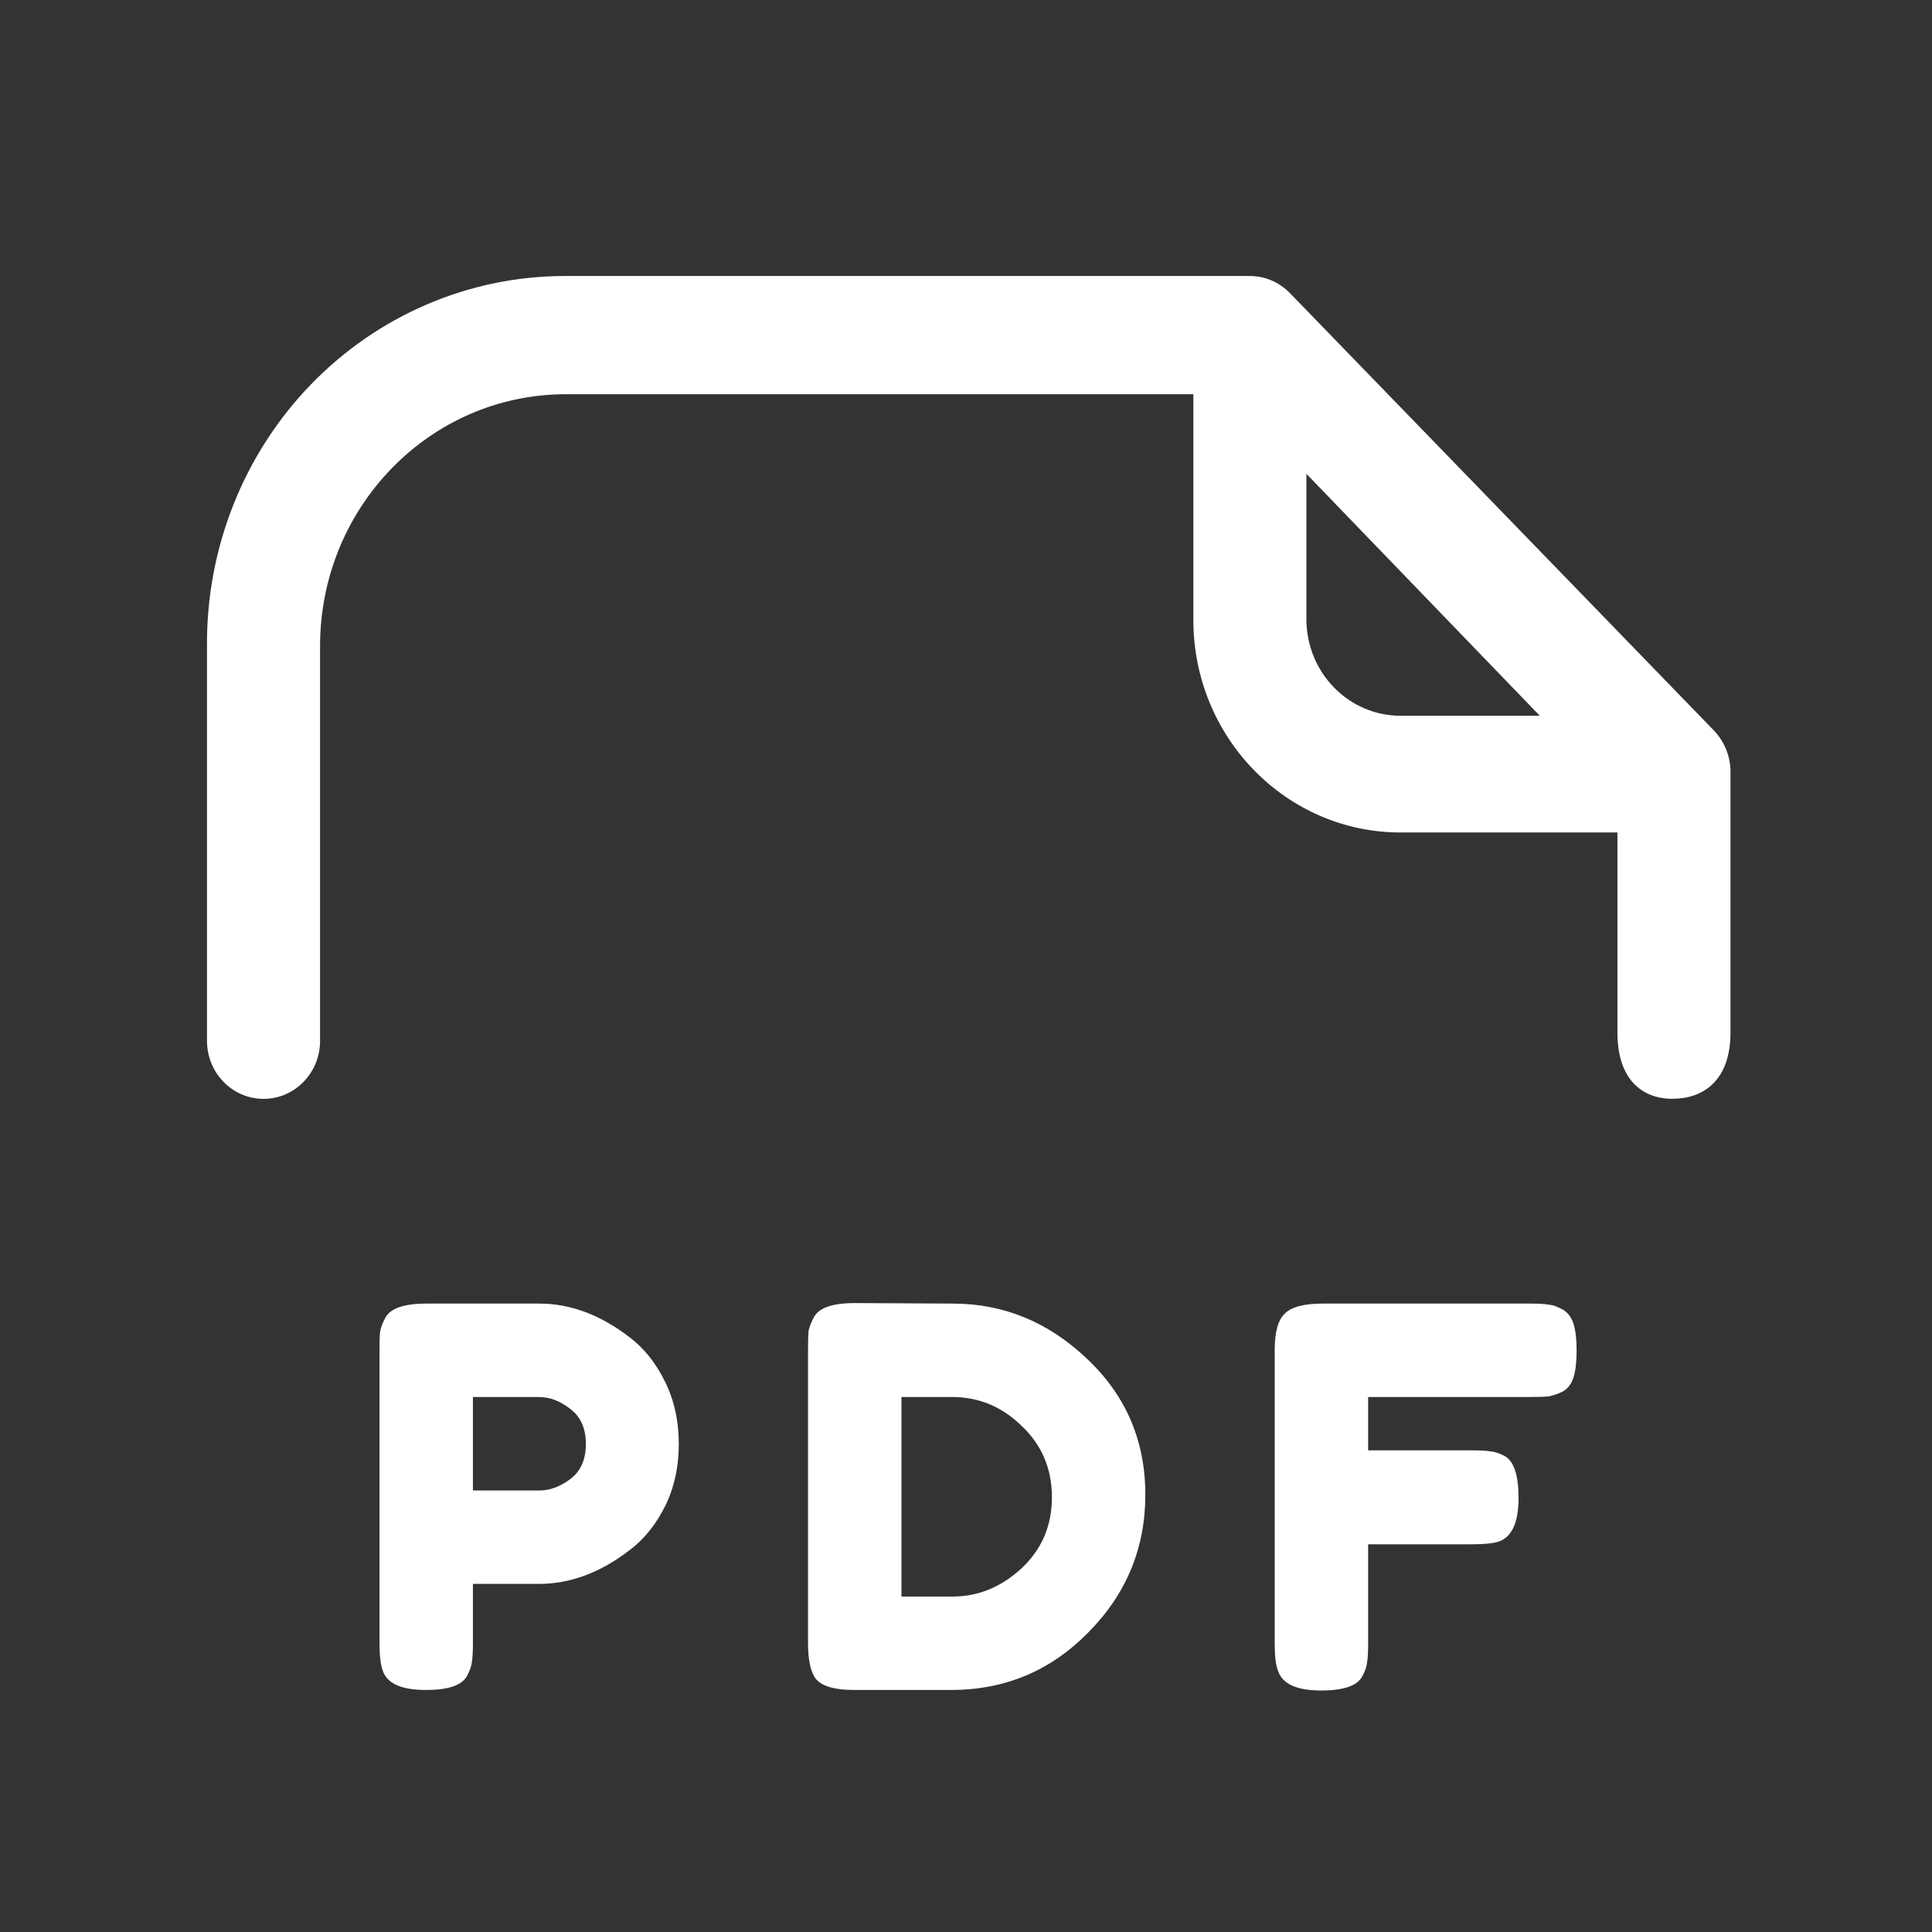
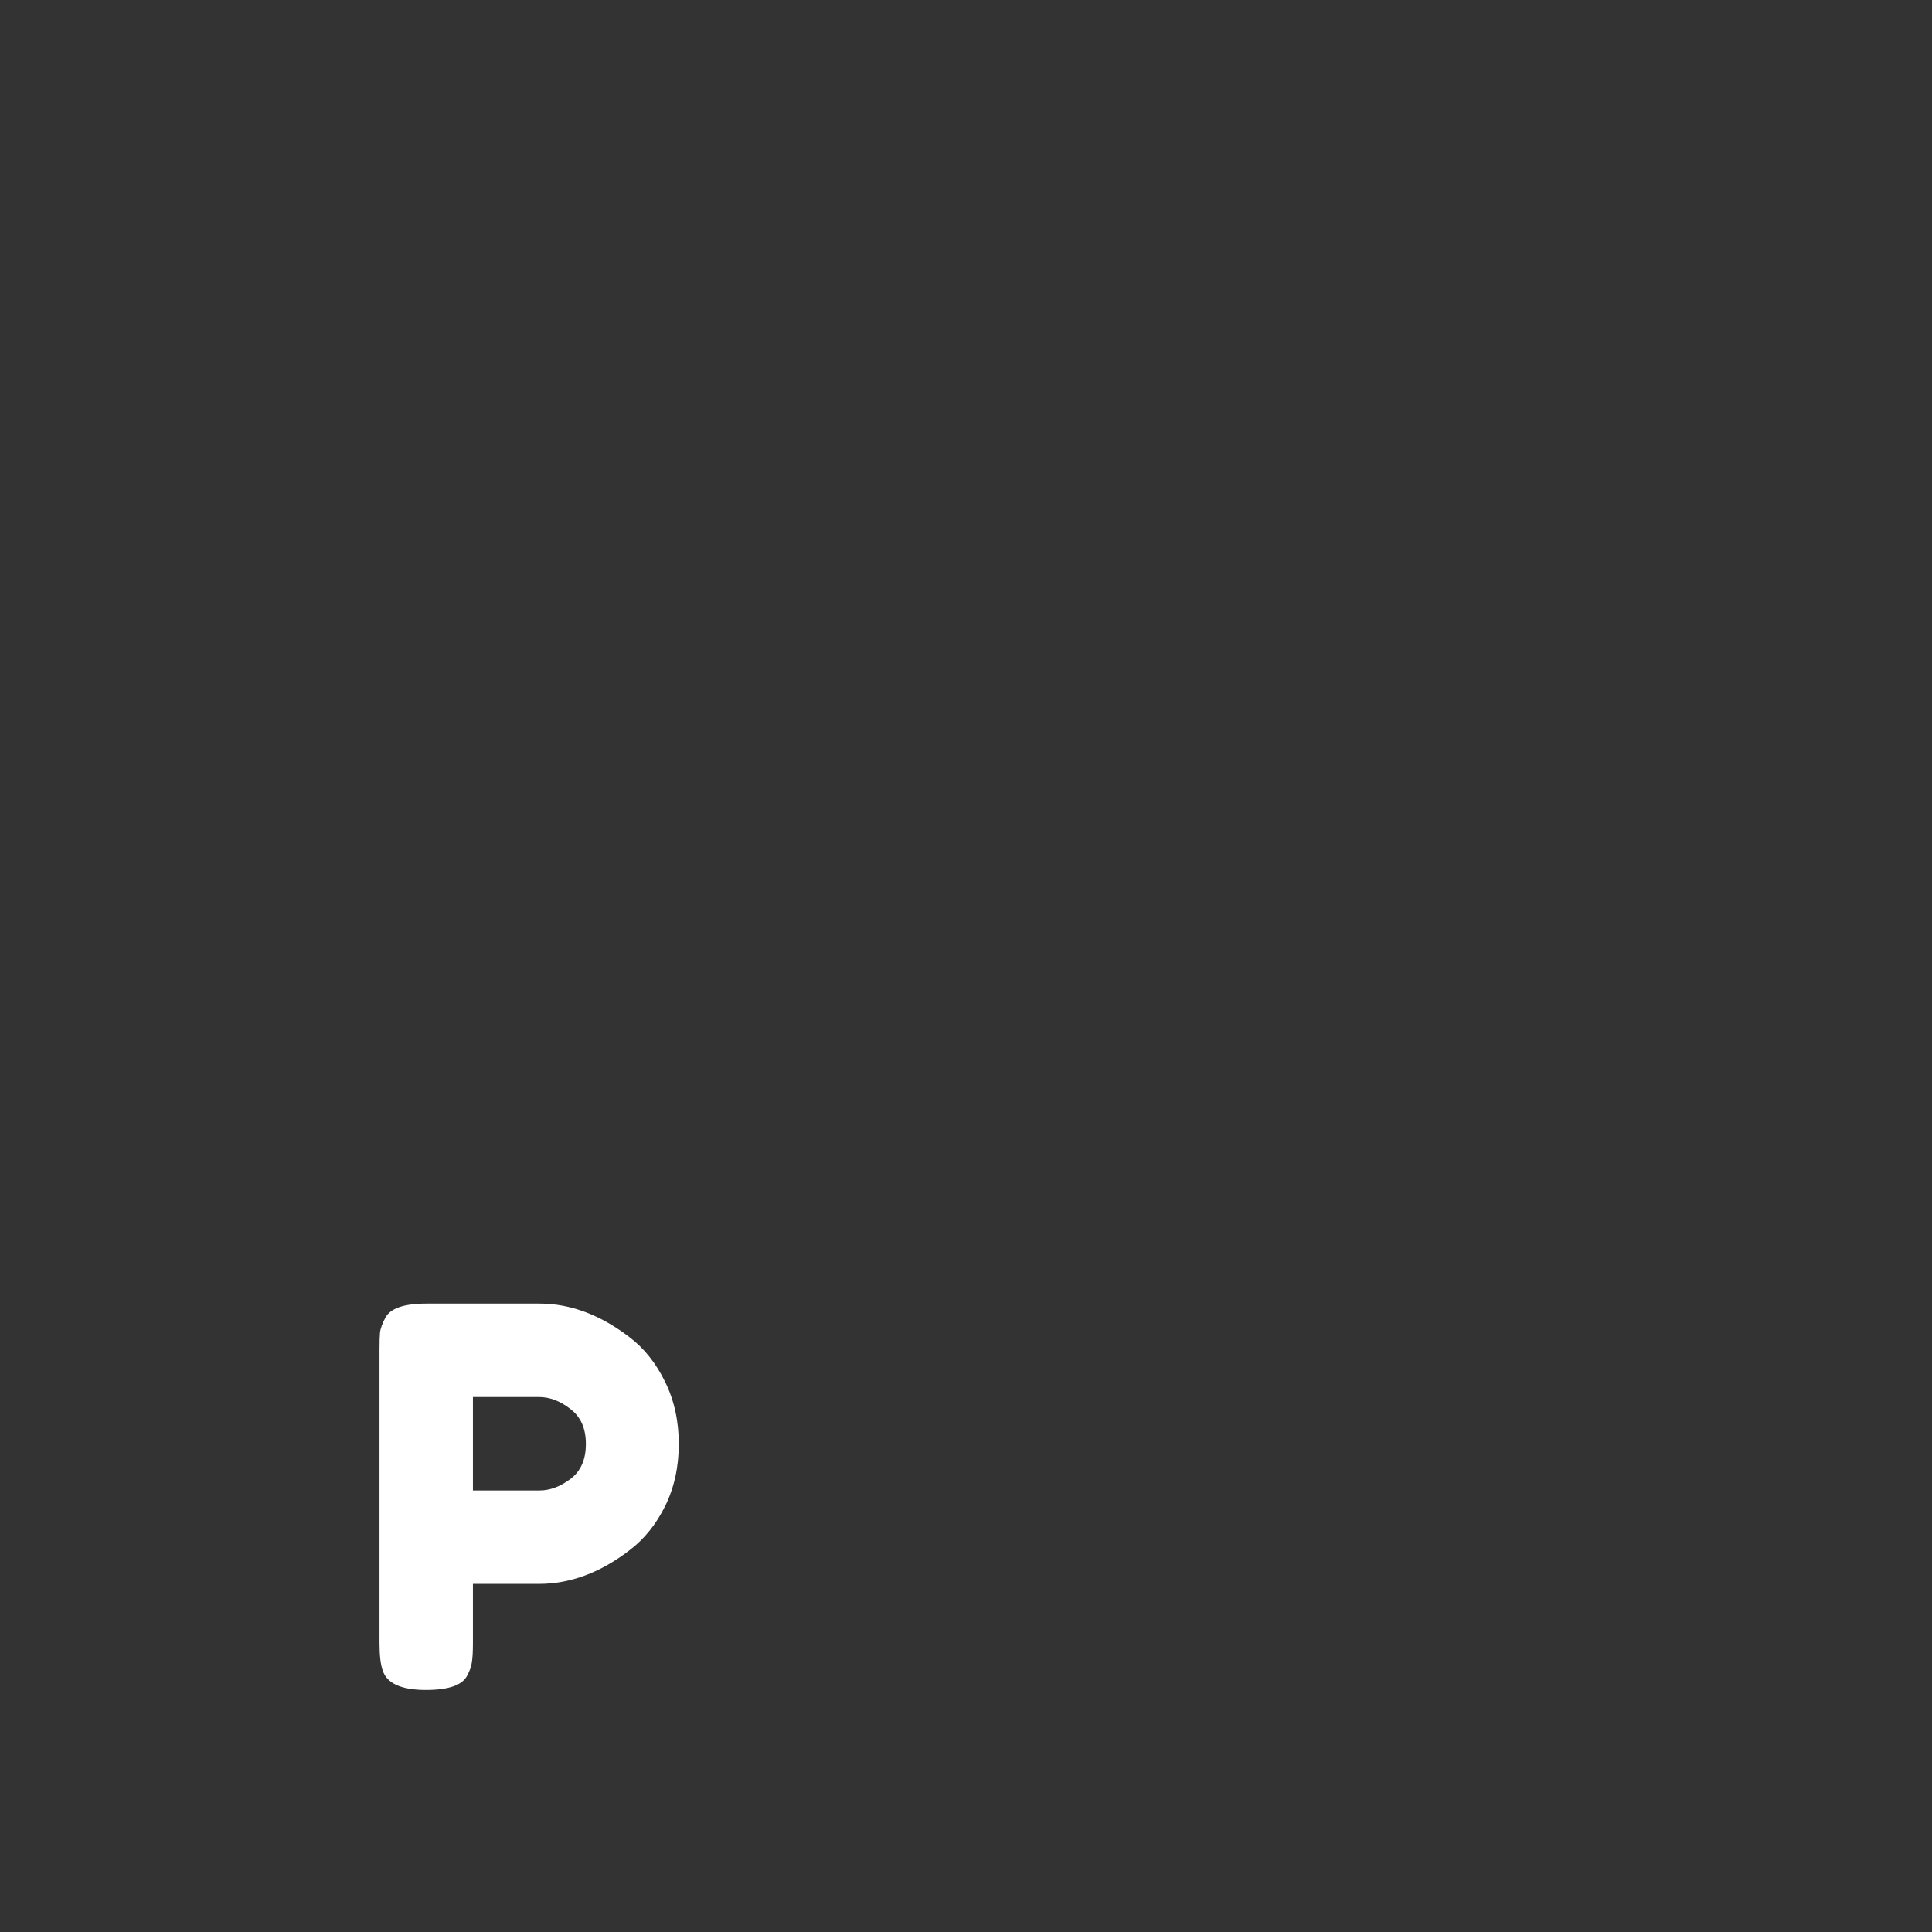
<svg xmlns="http://www.w3.org/2000/svg" width="56" height="56" viewBox="0 0 56 56" fill="none">
  <rect x="0" y="0" width="56" height="56" fill="#333333" stroke="none" />
-   <path fill-rule="evenodd" clip-rule="evenodd" d="M37.386 8.493L49.678 21.173C50.003 21.512 50.177 21.974 50.159 22.45V29.93C50.159 31.335 49.357 31.849 48.476 31.849C47.596 31.849 46.882 31.288 46.882 29.93V24.13H40.598C37.28 24.13 34.59 21.372 34.59 17.97V11.427H16.377C12.452 11.44 9.277 14.705 9.277 18.73V30.171C9.277 31.099 8.544 31.851 7.639 31.851C6.734 31.851 6 31.099 6 30.171V18.73C5.977 15.892 7.06 13.163 9.008 11.148C10.957 9.133 13.61 8 16.377 8H36.229C36.663 8 37.08 8.178 37.386 8.493ZM37.867 17.97V13.734L44.632 20.747H40.598C39.098 20.747 37.879 19.507 37.867 17.97Z" fill="white" />
  <path d="M19.277 40.05C19.543 40.59 19.675 41.192 19.675 41.855C19.675 42.518 19.543 43.12 19.277 43.66C19.012 44.191 18.67 44.614 18.252 44.93C17.406 45.583 16.528 45.91 15.621 45.91H13.708V47.639C13.708 47.873 13.698 48.052 13.678 48.174C13.667 48.286 13.621 48.419 13.54 48.572C13.397 48.847 12.999 48.985 12.346 48.985C11.632 48.985 11.214 48.796 11.092 48.419C11.031 48.245 11 47.98 11 47.623V39.132C11 38.897 11.005 38.724 11.015 38.611C11.036 38.489 11.087 38.351 11.168 38.198C11.311 37.923 11.709 37.785 12.362 37.785H15.636C16.534 37.785 17.406 38.112 18.252 38.764C18.67 39.081 19.012 39.509 19.277 40.05ZM15.636 43.202C15.942 43.202 16.243 43.089 16.539 42.865C16.834 42.641 16.982 42.304 16.982 41.855C16.982 41.406 16.834 41.07 16.539 40.845C16.243 40.611 15.937 40.493 15.621 40.493H13.708V43.202H15.636Z" fill="white" />
-   <path d="M24.783 37.77L27.613 37.785C29.092 37.785 30.393 38.321 31.515 39.392C32.637 40.453 33.198 41.763 33.198 43.324C33.198 44.874 32.647 46.205 31.545 47.317C30.454 48.429 29.128 48.985 27.567 48.985H24.767C24.145 48.985 23.758 48.857 23.605 48.602C23.482 48.388 23.421 48.062 23.421 47.623V39.116C23.421 38.872 23.426 38.693 23.436 38.581C23.457 38.469 23.508 38.336 23.589 38.183C23.732 37.908 24.13 37.77 24.783 37.77ZM27.613 46.277C28.348 46.277 29.011 46.007 29.602 45.466C30.194 44.915 30.49 44.227 30.49 43.4C30.49 42.574 30.199 41.886 29.618 41.335C29.046 40.774 28.373 40.493 27.598 40.493H26.129V46.277H27.613Z" fill="white" />
-   <path d="M44.368 37.785C44.603 37.785 44.776 37.795 44.889 37.816C45.011 37.826 45.144 37.872 45.286 37.954C45.439 38.035 45.546 38.173 45.608 38.367C45.669 38.56 45.699 38.821 45.699 39.147C45.699 39.473 45.669 39.733 45.608 39.927C45.546 40.121 45.439 40.259 45.286 40.34C45.133 40.412 44.996 40.458 44.873 40.478C44.761 40.488 44.583 40.493 44.338 40.493H39.656V42.039H42.67C42.915 42.039 43.093 42.049 43.206 42.069C43.328 42.08 43.466 42.125 43.619 42.207C43.884 42.36 44.016 42.763 44.016 43.416C44.016 44.13 43.823 44.553 43.435 44.686C43.272 44.737 43.012 44.762 42.655 44.762H39.656V47.654C39.656 47.899 39.646 48.077 39.625 48.189C39.615 48.301 39.569 48.434 39.488 48.587C39.345 48.862 38.947 49 38.294 49C37.58 49 37.162 48.806 37.04 48.419C36.978 48.256 36.948 47.995 36.948 47.639V39.132C36.948 38.611 37.045 38.26 37.239 38.076C37.432 37.882 37.8 37.785 38.34 37.785H44.368Z" fill="white" />
</svg>